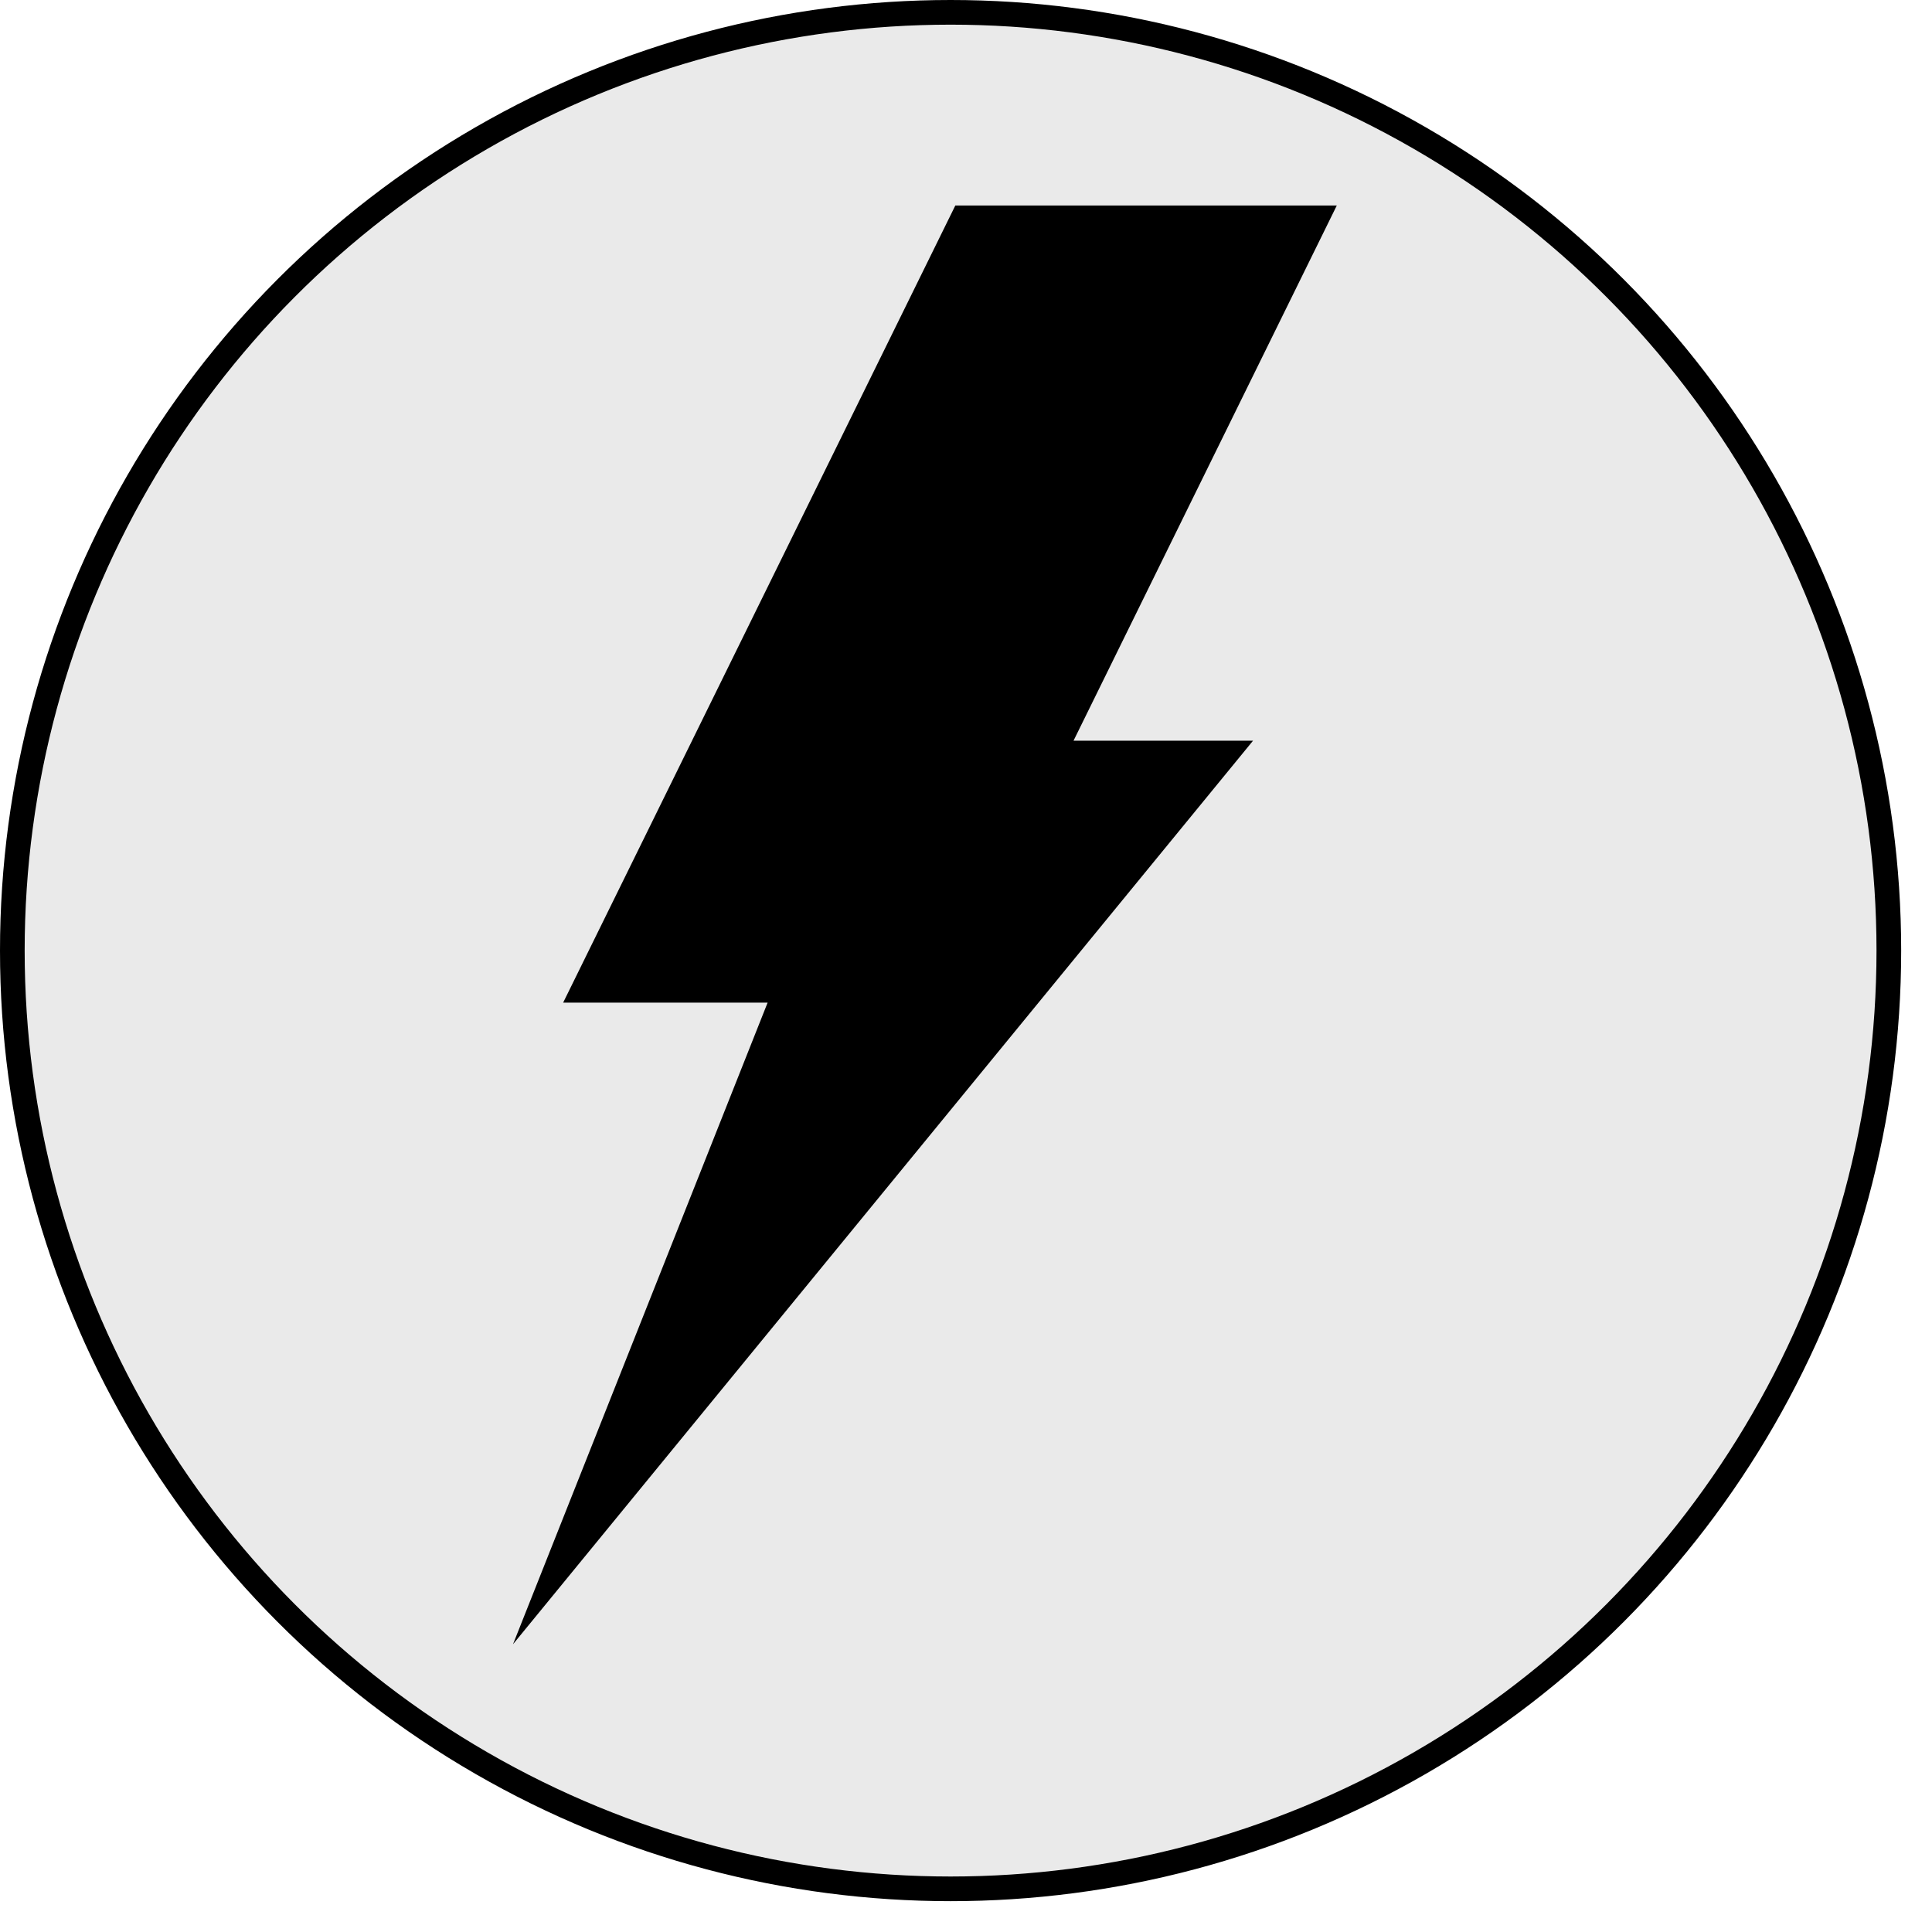
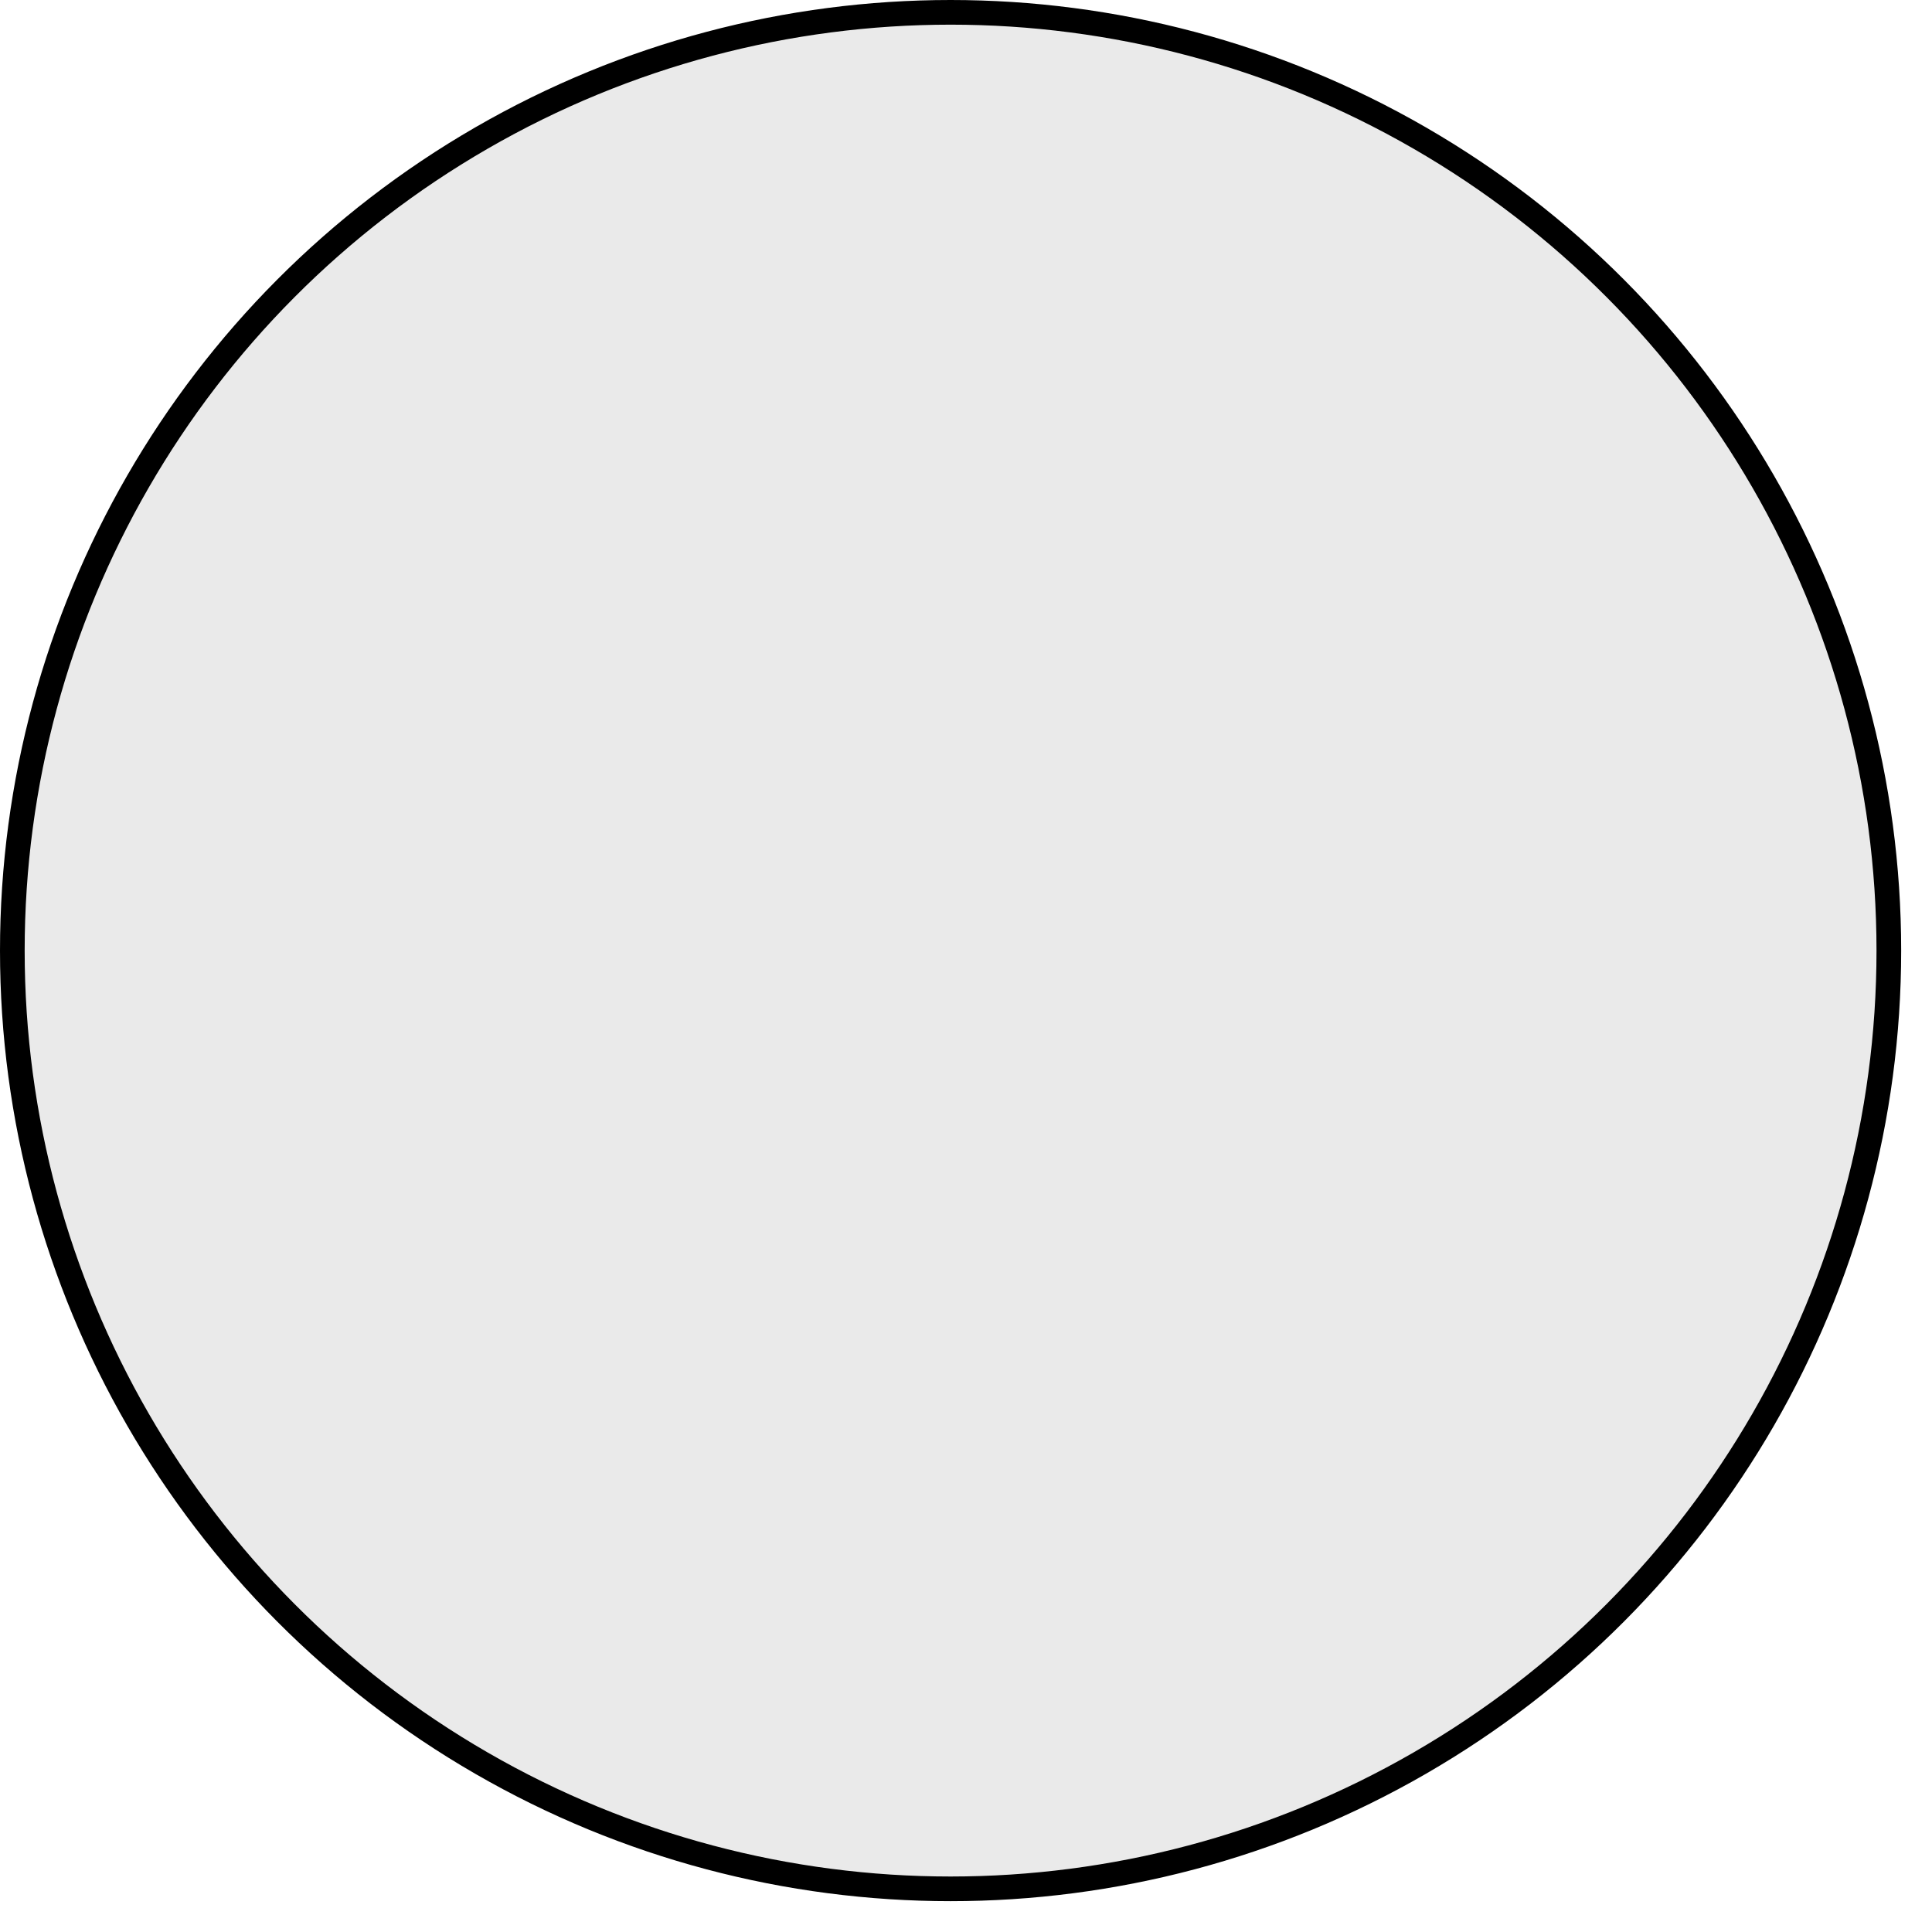
<svg xmlns="http://www.w3.org/2000/svg" width="47" height="47" viewBox="0 0 47 47" fill="none">
  <circle cx="23.125" cy="23.125" r="22.825" fill="#EAEAEA" stroke="black" stroke-width="0.6" />
  <g clip-path="url(#clip0_23_55)">
-     <path d="M30.483 18.019H26.116L32.52 5H23.24L13.7 24.391H18.674L12.48 40L30.483 18.019Z" fill="black" />
-   </g>
+     </g>
  <defs>
    <clipPath id="clip0_23_55">
      <rect width="35" height="35" fill="white" transform="translate(5 5)" />
    </clipPath>
  </defs>
</svg>